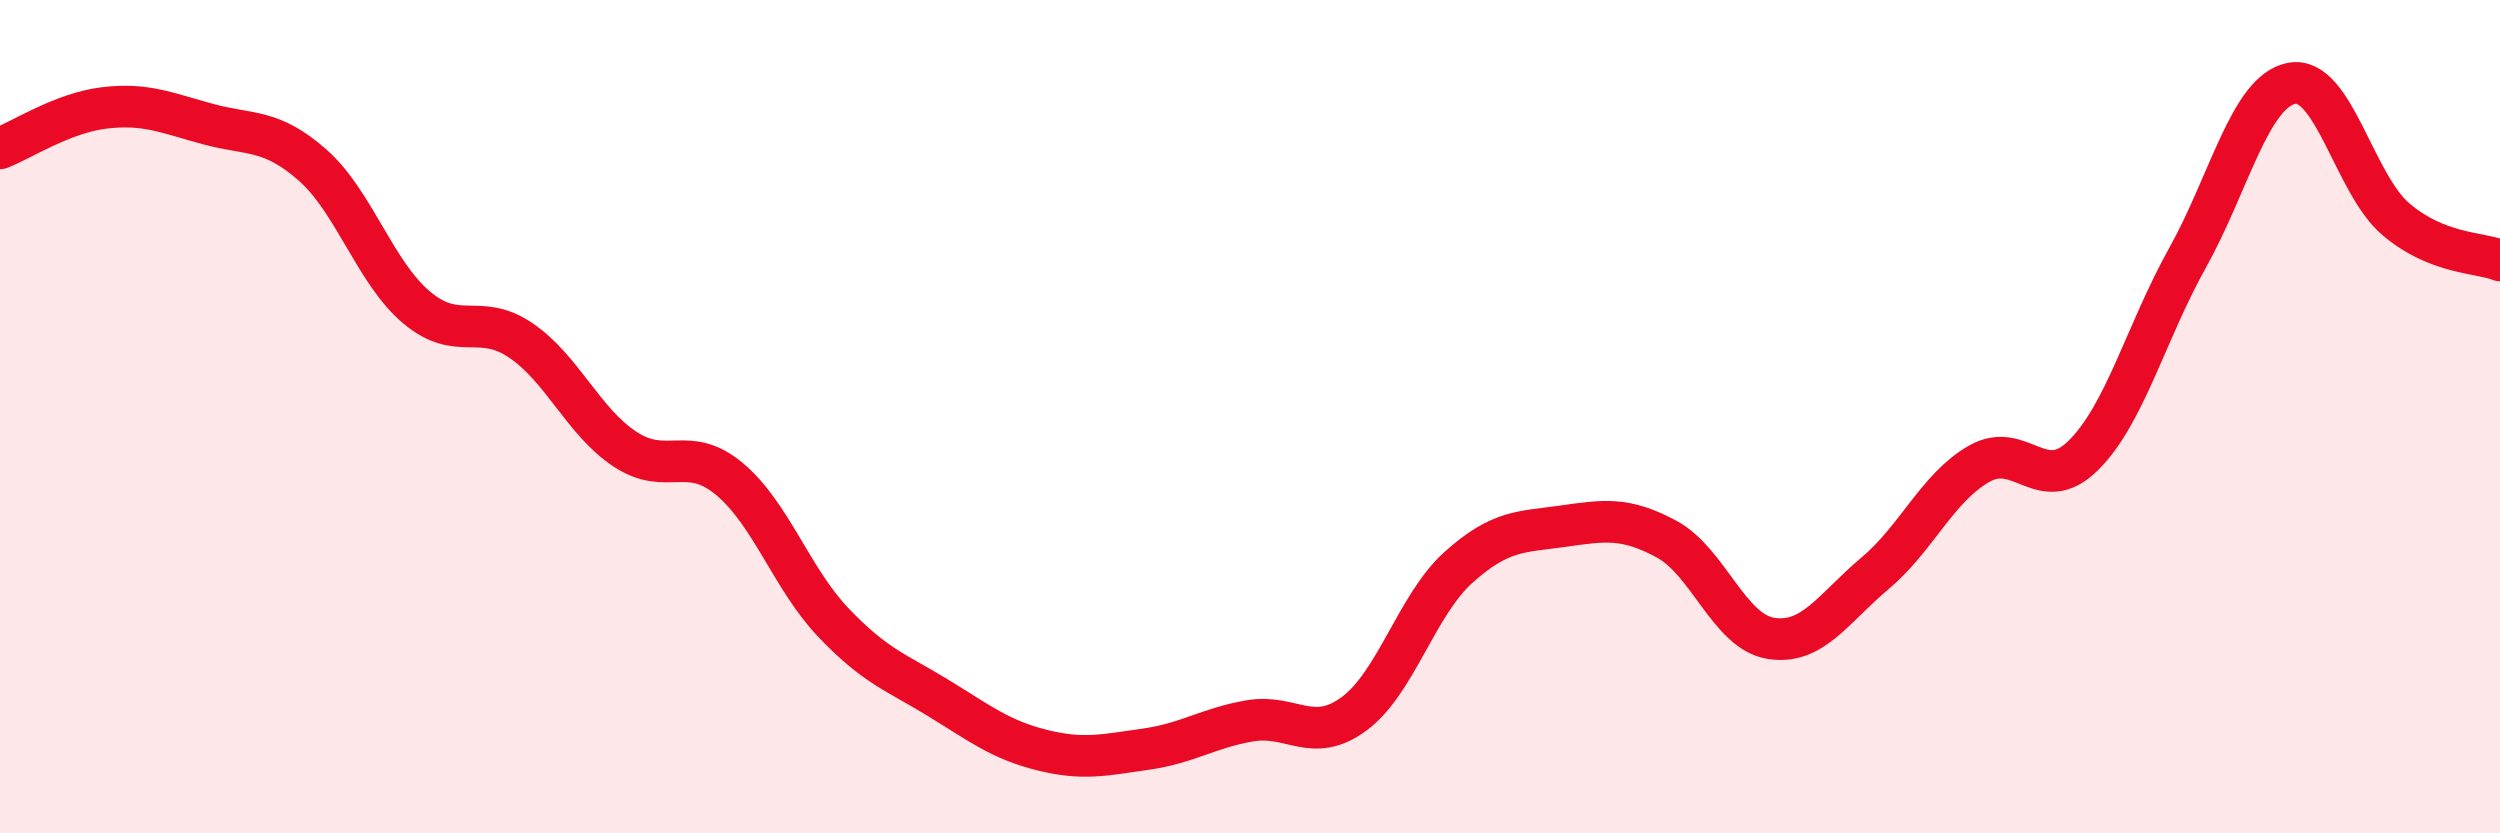
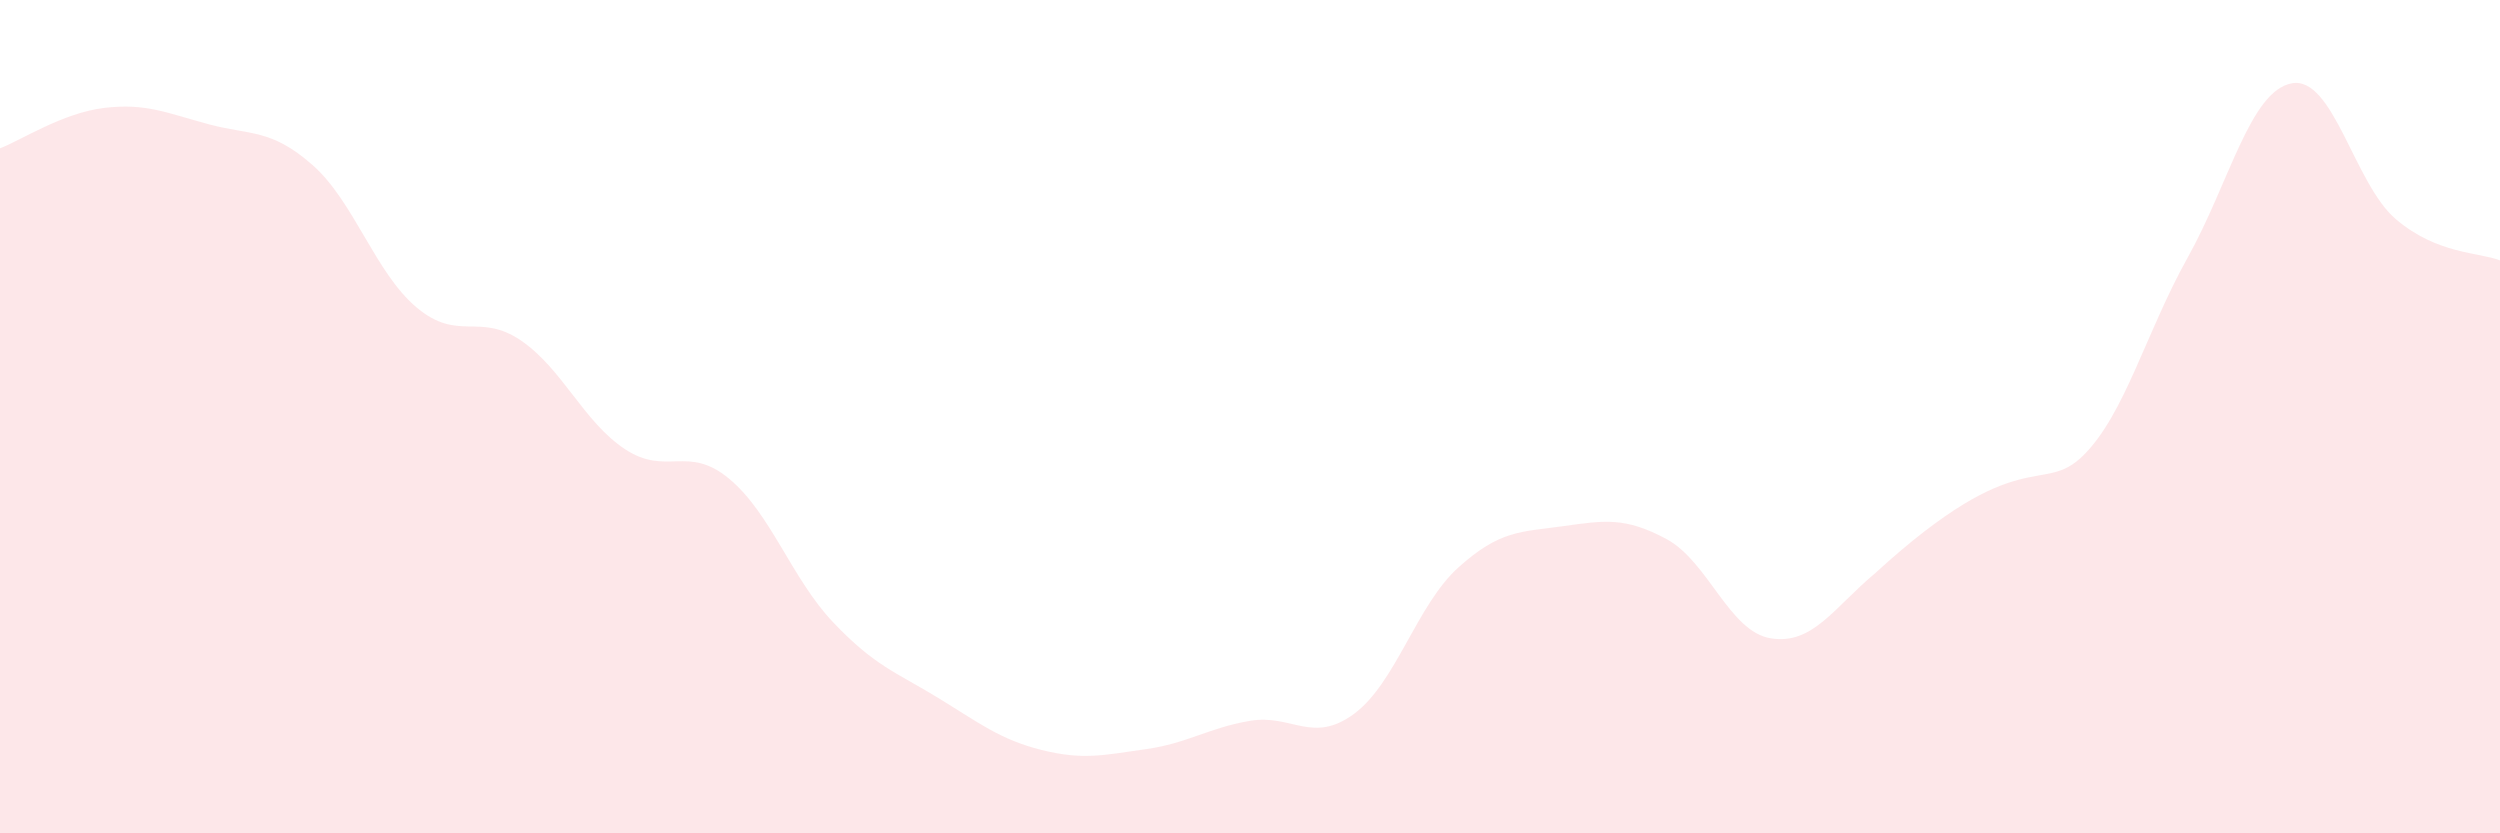
<svg xmlns="http://www.w3.org/2000/svg" width="60" height="20" viewBox="0 0 60 20">
-   <path d="M 0,3.56 C 0.5,3.37 1.5,2.71 2.5,2.59 C 3.5,2.47 4,2.71 5,2.98 C 6,3.25 6.5,3.08 7.5,3.96 C 8.5,4.84 9,6.54 10,7.38 C 11,8.22 11.5,7.49 12.5,8.17 C 13.5,8.85 14,10.12 15,10.78 C 16,11.44 16.5,10.66 17.5,11.49 C 18.5,12.32 19,13.89 20,14.94 C 21,15.99 21.5,16.13 22.5,16.74 C 23.5,17.35 24,17.75 25,18 C 26,18.25 26.5,18.12 27.5,17.98 C 28.5,17.84 29,17.47 30,17.3 C 31,17.13 31.5,17.87 32.5,17.13 C 33.5,16.39 34,14.52 35,13.62 C 36,12.72 36.5,12.77 37.5,12.63 C 38.5,12.49 39,12.4 40,12.94 C 41,13.48 41.5,15.16 42.5,15.32 C 43.5,15.48 44,14.6 45,13.76 C 46,12.92 46.5,11.7 47.5,11.13 C 48.5,10.56 49,11.92 50,10.93 C 51,9.94 51.5,7.98 52.5,6.19 C 53.5,4.4 54,2.19 55,2 C 56,1.81 56.5,4.41 57.5,5.26 C 58.5,6.11 59.5,6.05 60,6.25L60 20L0 20Z" fill="#EB0A25" opacity="0.1" stroke-linecap="round" stroke-linejoin="round" />
-   <path d="M 0,3.56 C 0.5,3.37 1.5,2.71 2.5,2.59 C 3.5,2.47 4,2.71 5,2.98 C 6,3.25 6.5,3.08 7.5,3.96 C 8.5,4.84 9,6.54 10,7.38 C 11,8.22 11.5,7.49 12.5,8.17 C 13.5,8.85 14,10.12 15,10.78 C 16,11.44 16.5,10.66 17.5,11.49 C 18.5,12.32 19,13.89 20,14.94 C 21,15.99 21.5,16.13 22.5,16.74 C 23.5,17.35 24,17.75 25,18 C 26,18.25 26.5,18.12 27.5,17.98 C 28.5,17.84 29,17.47 30,17.3 C 31,17.13 31.5,17.87 32.5,17.13 C 33.5,16.39 34,14.52 35,13.62 C 36,12.72 36.5,12.77 37.5,12.63 C 38.5,12.49 39,12.4 40,12.94 C 41,13.48 41.5,15.16 42.5,15.32 C 43.5,15.48 44,14.6 45,13.76 C 46,12.92 46.5,11.7 47.5,11.13 C 48.5,10.56 49,11.92 50,10.93 C 51,9.94 51.5,7.98 52.5,6.19 C 53.5,4.4 54,2.19 55,2 C 56,1.81 56.5,4.41 57.5,5.26 C 58.5,6.11 59.5,6.05 60,6.25" stroke="#EB0A25" stroke-width="1" fill="none" stroke-linecap="round" stroke-linejoin="round" />
+   <path d="M 0,3.56 C 0.5,3.37 1.5,2.71 2.5,2.59 C 3.5,2.47 4,2.71 5,2.98 C 6,3.25 6.5,3.08 7.5,3.96 C 8.5,4.84 9,6.54 10,7.38 C 11,8.22 11.5,7.49 12.5,8.17 C 13.5,8.85 14,10.12 15,10.78 C 16,11.44 16.5,10.66 17.5,11.49 C 18.5,12.32 19,13.89 20,14.94 C 21,15.99 21.5,16.13 22.5,16.74 C 23.5,17.35 24,17.75 25,18 C 26,18.25 26.5,18.12 27.5,17.98 C 28.5,17.84 29,17.47 30,17.3 C 31,17.13 31.5,17.87 32.5,17.13 C 33.5,16.39 34,14.52 35,13.62 C 36,12.72 36.5,12.77 37.5,12.63 C 38.5,12.49 39,12.4 40,12.94 C 41,13.48 41.5,15.16 42.5,15.32 C 43.5,15.48 44,14.6 45,13.76 C 48.5,10.56 49,11.92 50,10.93 C 51,9.94 51.5,7.98 52.5,6.19 C 53.5,4.4 54,2.19 55,2 C 56,1.81 56.5,4.41 57.5,5.26 C 58.5,6.11 59.5,6.05 60,6.25L60 20L0 20Z" fill="#EB0A25" opacity="0.1" stroke-linecap="round" stroke-linejoin="round" />
</svg>